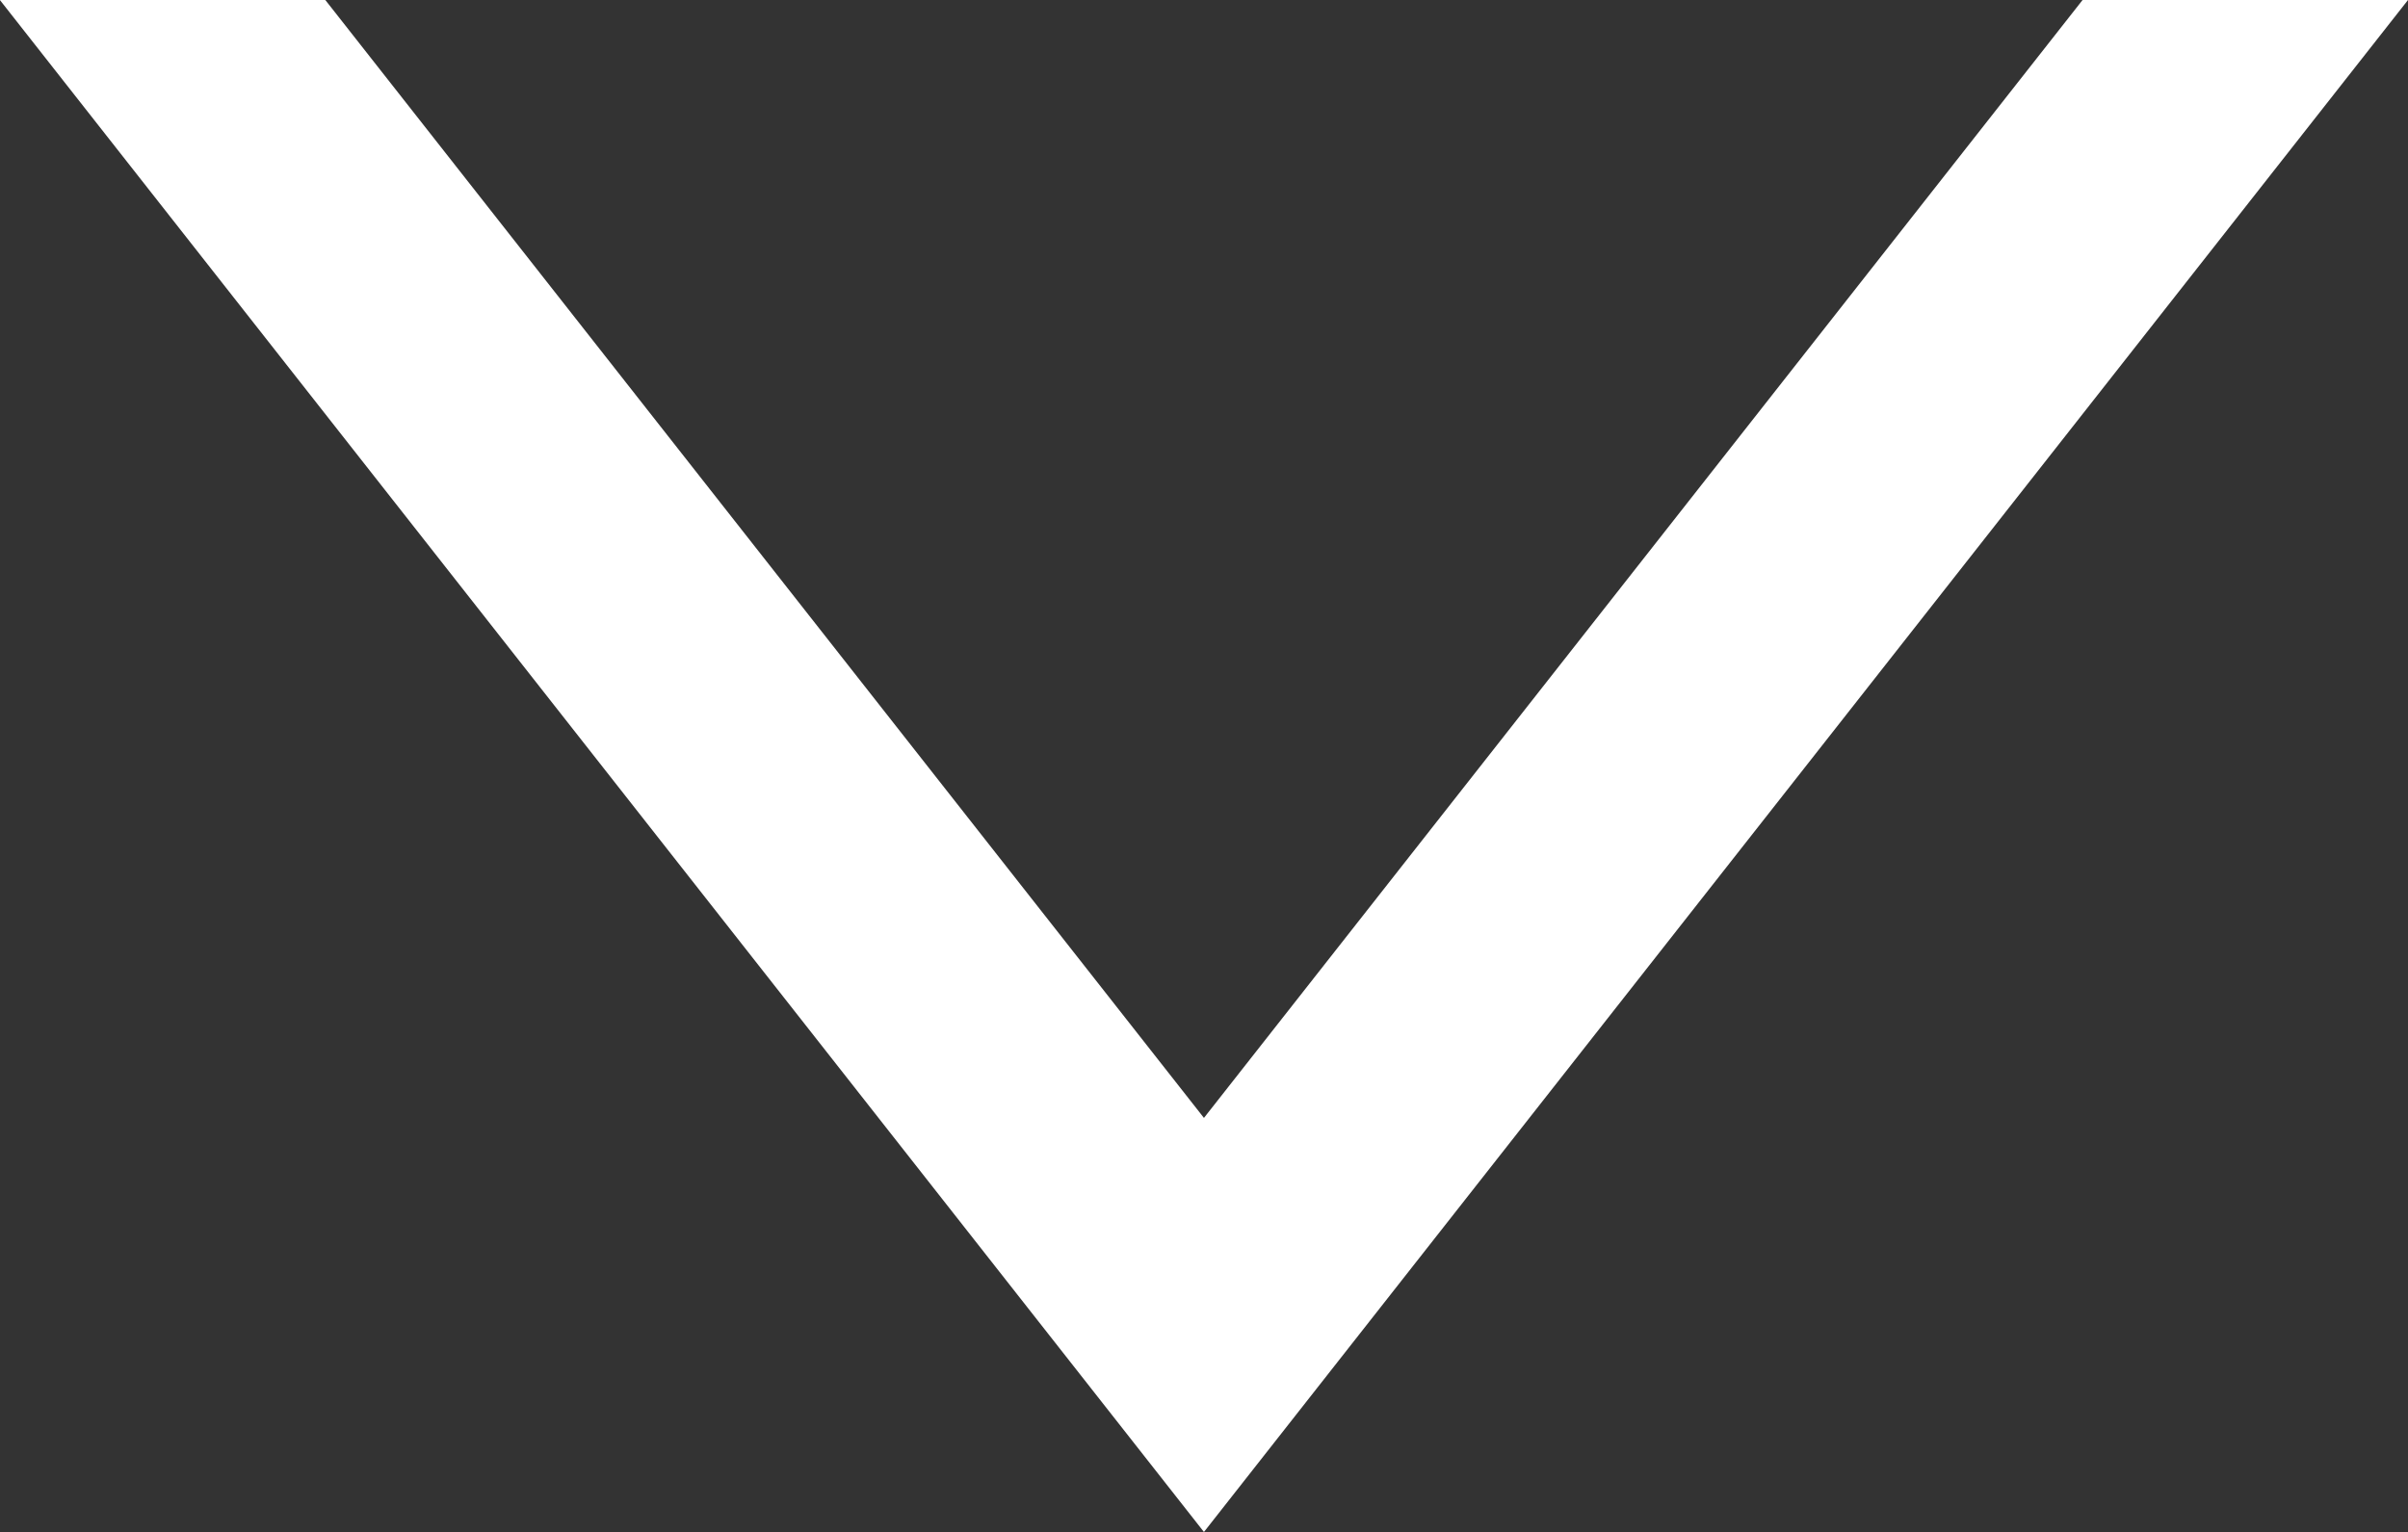
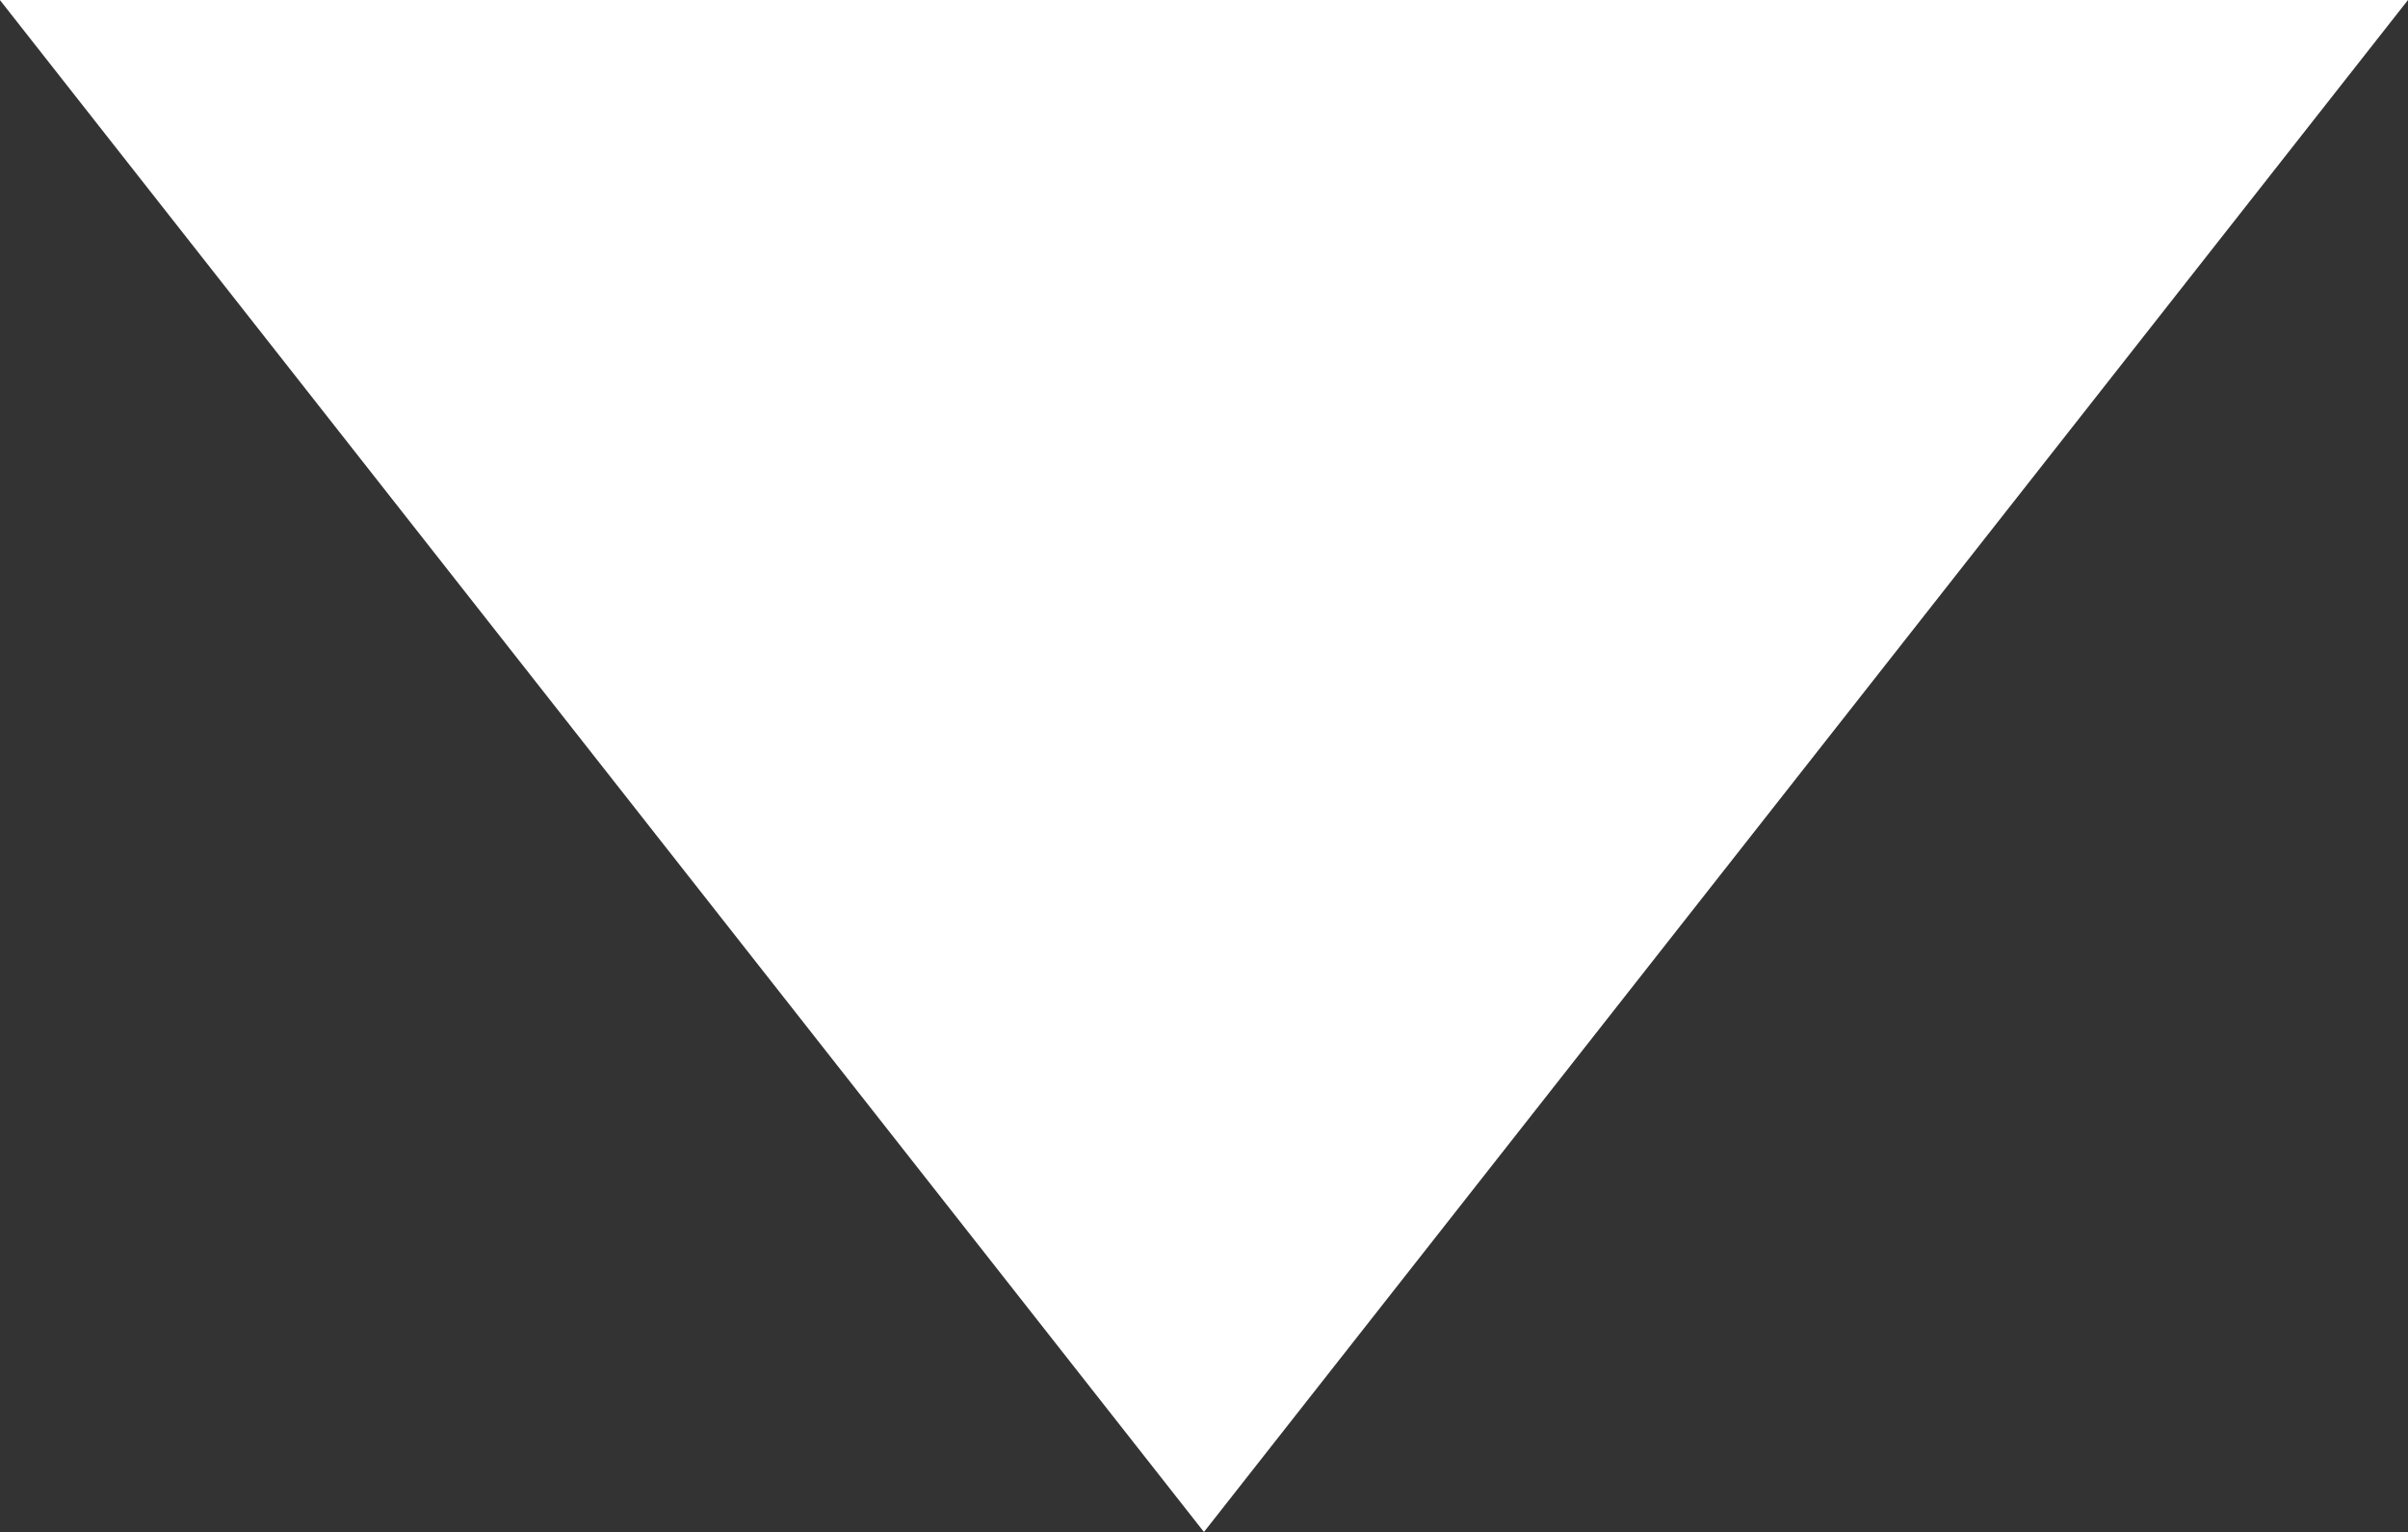
<svg xmlns="http://www.w3.org/2000/svg" width="21.999" height="14" viewBox="0 0 21.999 14">
  <rect x="0" y="0" width="21.999" height="14" fill="#333333" stroke="none" />
-   <path id="Subtraction_25" data-name="Subtraction 25" d="M2.973,14H0L11,0,22,14H19.027L11,3.784,2.973,14Z" transform="translate(21.999 14) rotate(180)" fill="#fff" />
+   <path id="Subtraction_25" data-name="Subtraction 25" d="M2.973,14H0L11,0,22,14H19.027Z" transform="translate(21.999 14) rotate(180)" fill="#fff" />
</svg>